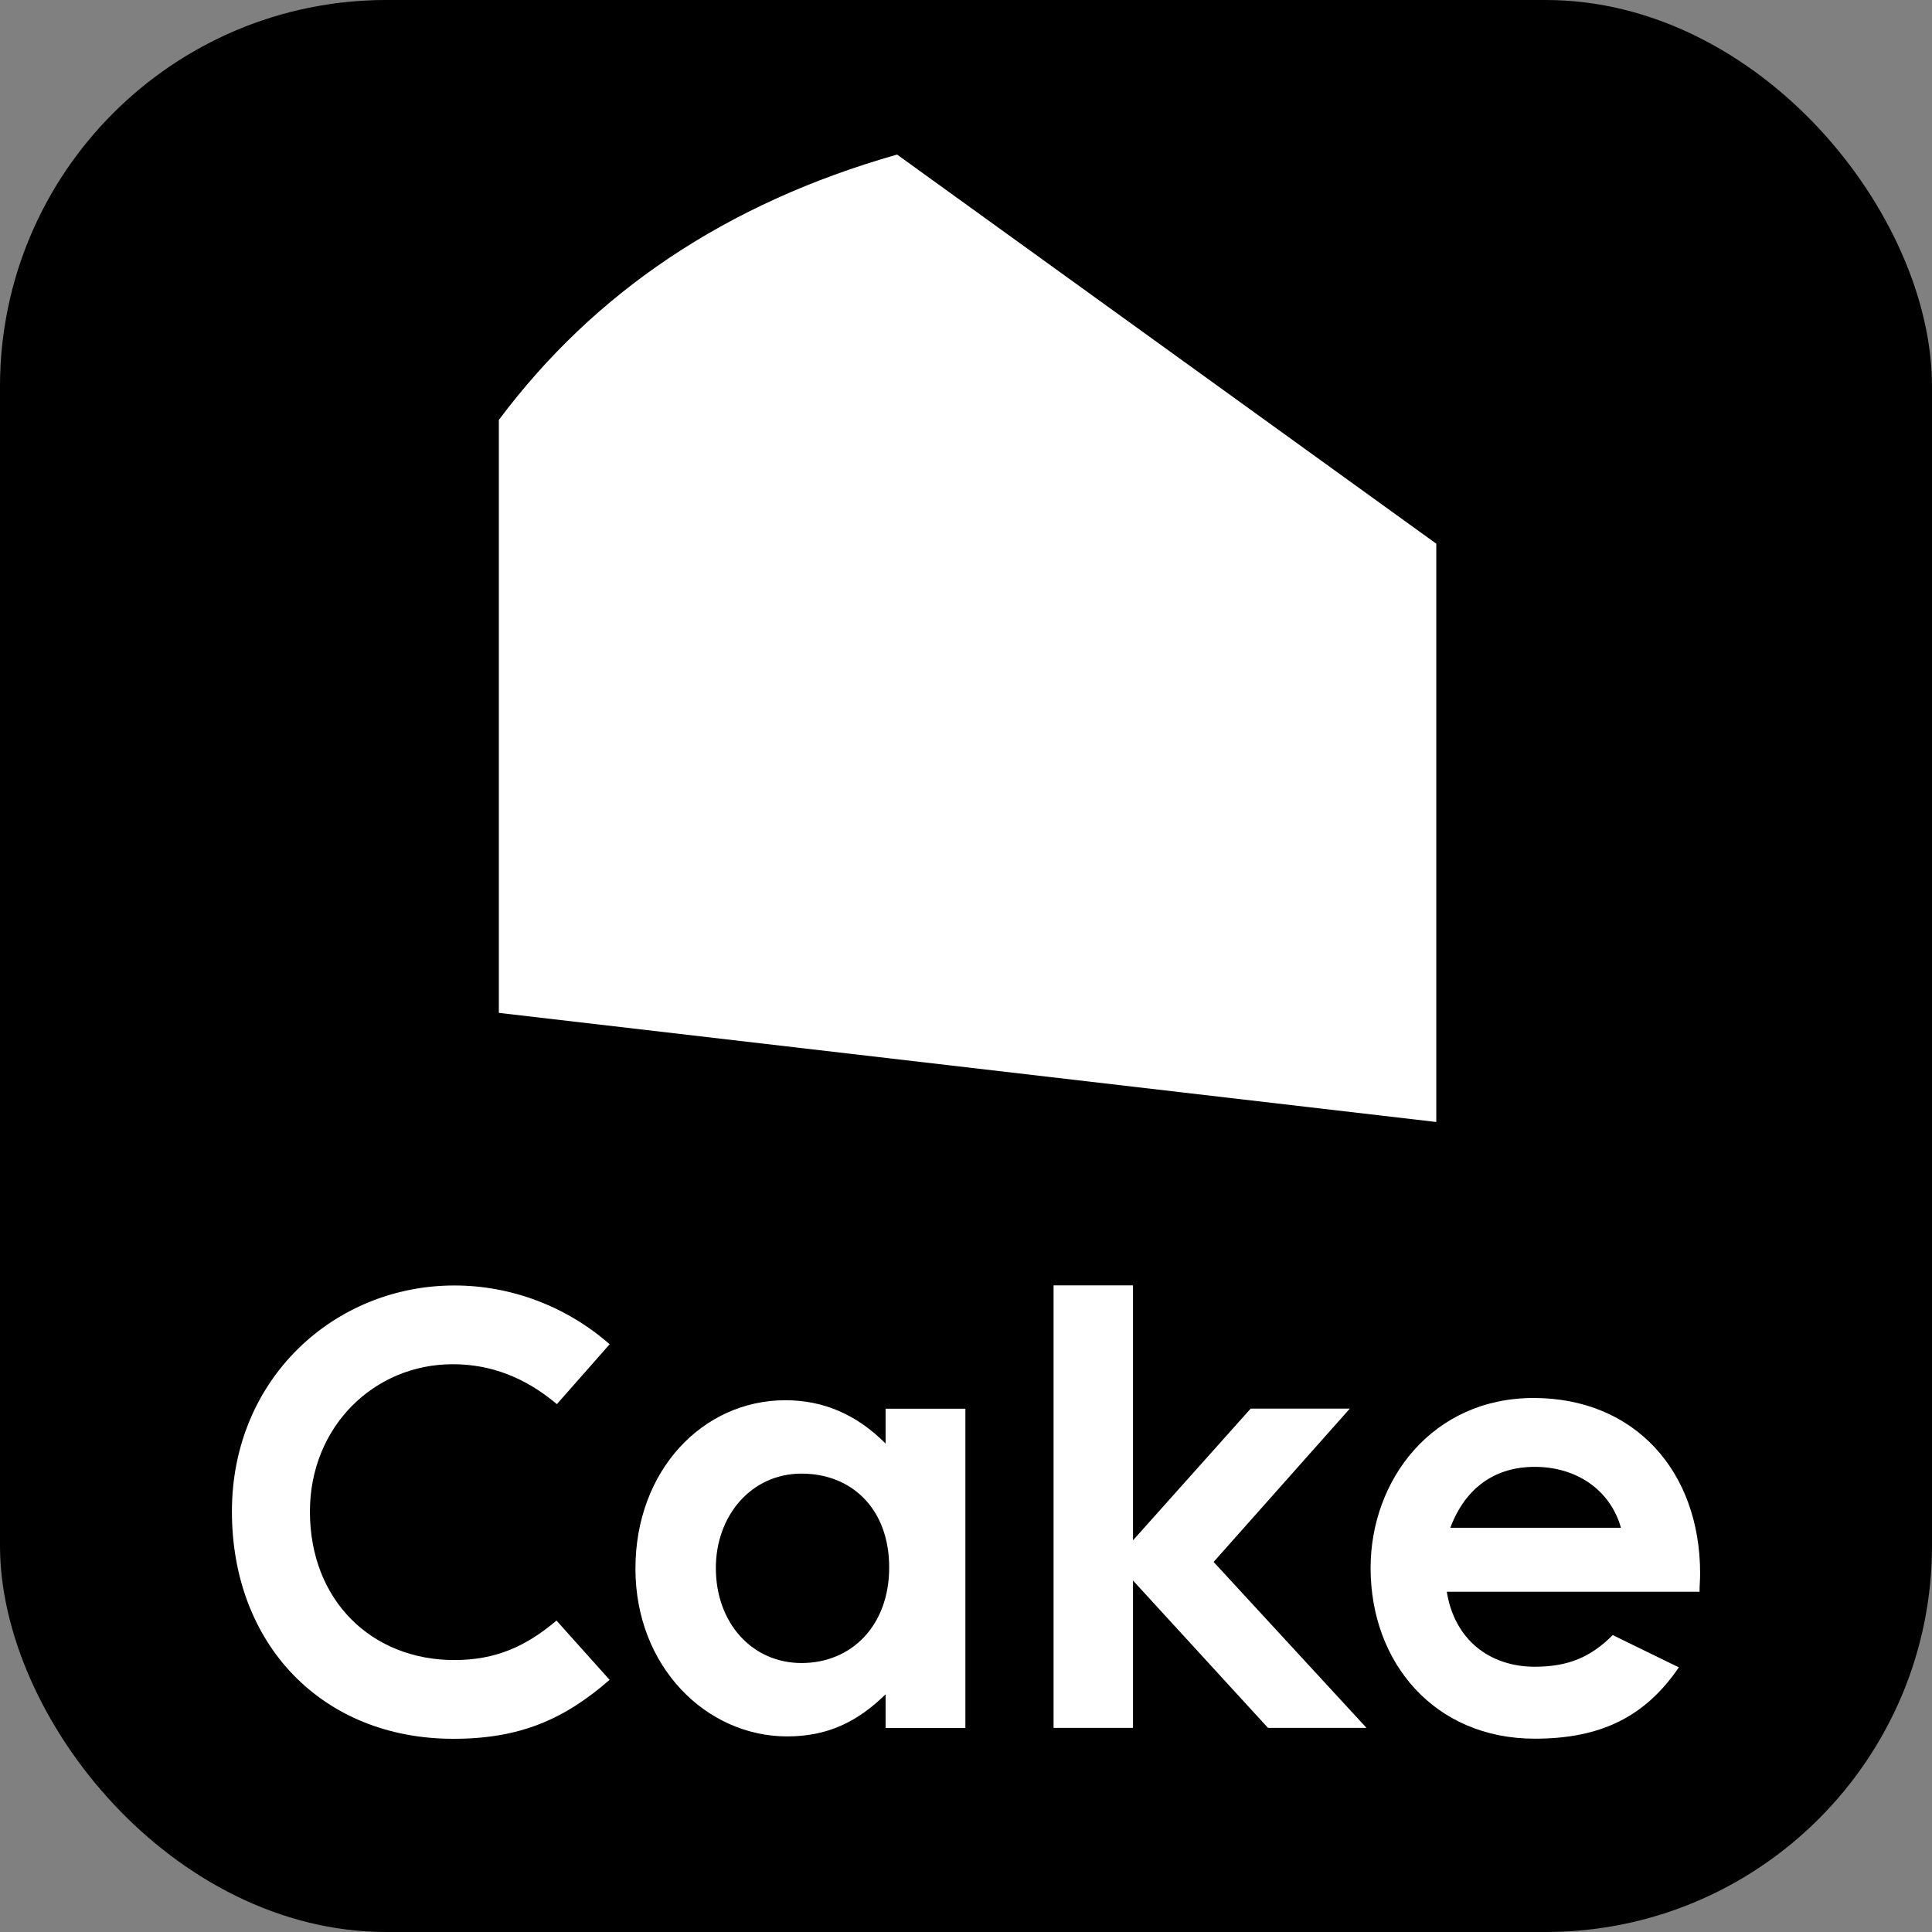
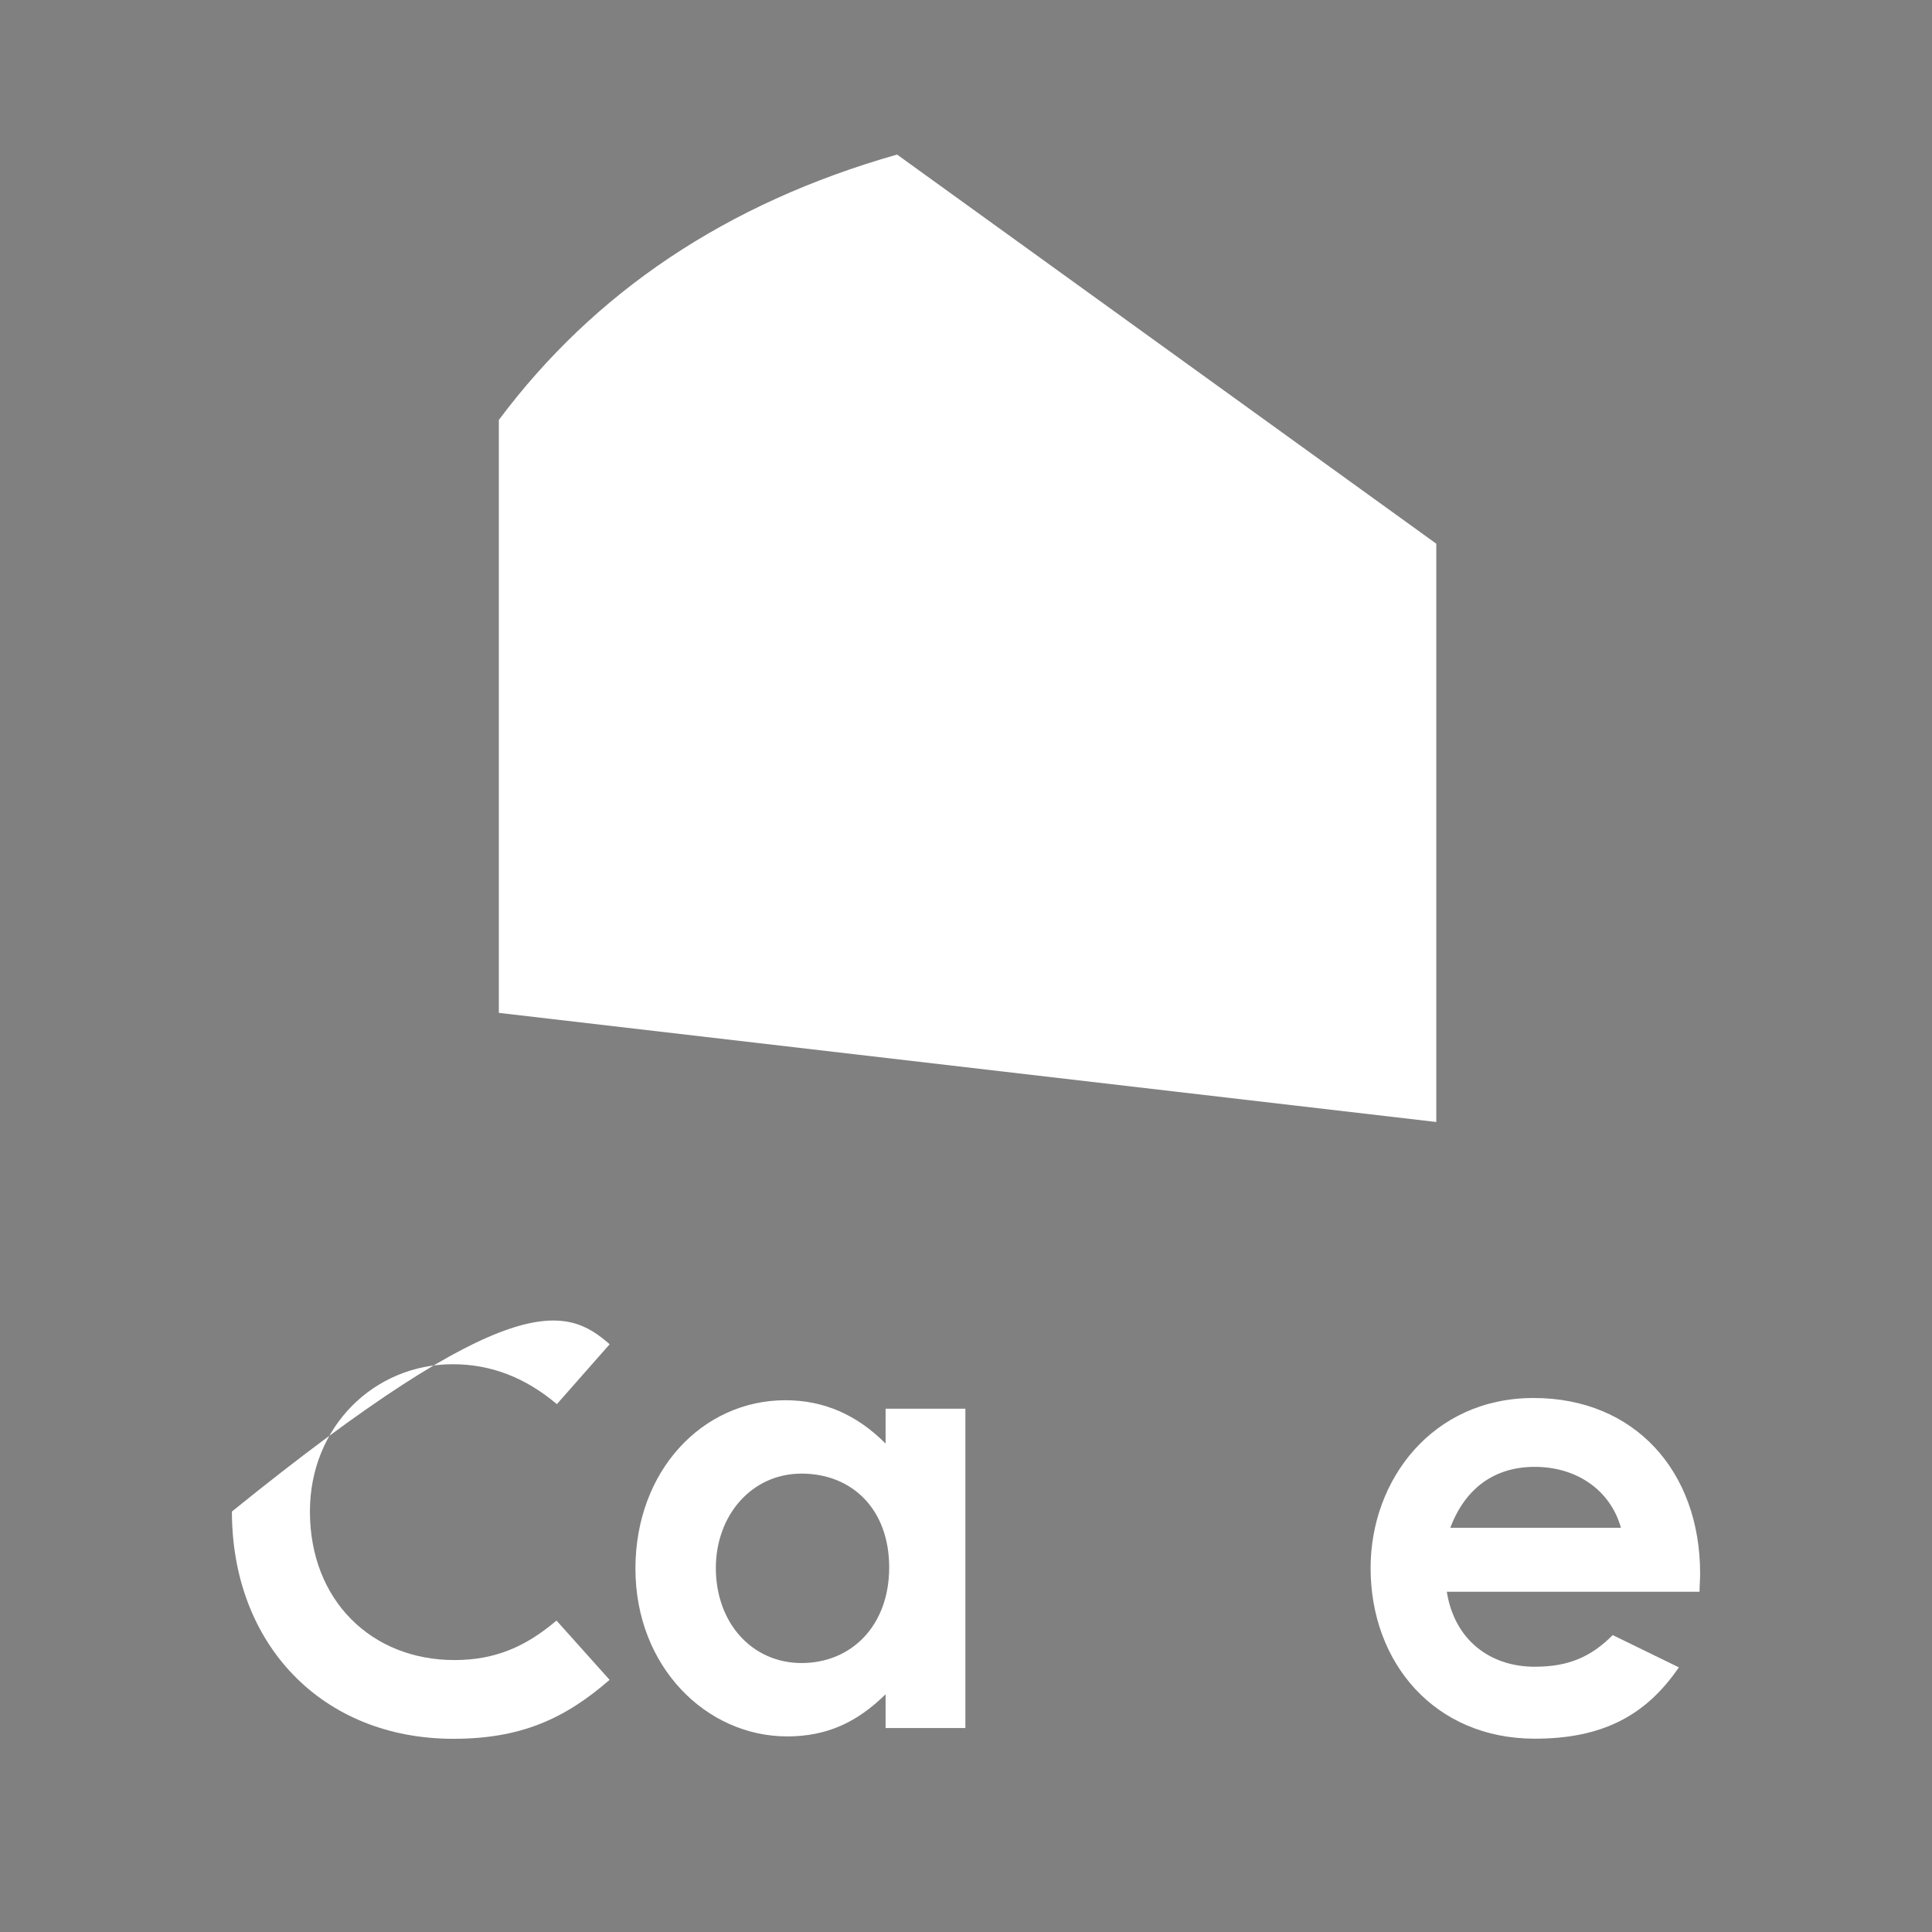
<svg xmlns="http://www.w3.org/2000/svg" width="50" height="50" viewBox="0 0 50 50" fill="none">
  <rect x="0" y="0" width="50" height="50" fill="#808080" stroke="none" />
-   <rect width="50" height="50" rx="10" fill="black" />
  <g clip-path="url(#clip0_1435_154)">
    <path d="M12.908 10.871C15.374 7.569 18.791 5.258 23.216 4L37.171 14.071V29.037L12.91 26.213V10.871H12.908Z" fill="white" />
-     <path d="M15.778 43.473C14.599 44.501 13.45 45 11.732 45C8.339 45 6.002 42.558 6.002 39.118C6.002 35.679 8.656 33.268 11.762 33.268C13.229 33.268 14.657 33.808 15.778 34.789L14.412 36.339C13.602 35.658 12.72 35.306 11.716 35.306C9.68 35.306 8.021 36.924 8.021 39.118C8.021 41.422 9.62 42.962 11.76 42.962C12.822 42.962 13.611 42.611 14.402 41.94L15.777 43.475L15.778 43.473Z" fill="white" />
+     <path d="M15.778 43.473C14.599 44.501 13.45 45 11.732 45C8.339 45 6.002 42.558 6.002 39.118C13.229 33.268 14.657 33.808 15.778 34.789L14.412 36.339C13.602 35.658 12.72 35.306 11.716 35.306C9.68 35.306 8.021 36.924 8.021 39.118C8.021 41.422 9.62 42.962 11.76 42.962C12.822 42.962 13.611 42.611 14.402 41.94L15.777 43.475L15.778 43.473Z" fill="white" />
    <path d="M22.919 43.848C22.189 44.564 21.414 44.938 20.373 44.938C18.277 44.938 16.445 43.133 16.445 40.596C16.445 38.059 18.184 36.238 20.326 36.238C21.319 36.238 22.174 36.612 22.919 37.359V36.457H24.984V44.721H22.919V43.849V43.848ZM18.526 40.58C18.526 41.996 19.458 43.039 20.745 43.039C22.033 43.039 23.012 42.074 23.012 40.565C23.012 39.056 22.049 38.137 20.745 38.137C19.442 38.137 18.526 39.227 18.526 40.58Z" fill="white" />
-     <path d="M27.266 33.265H29.322V39.863L32.367 36.455H34.933L31.408 40.423L35.365 44.717H32.815L29.322 40.904V44.717H27.266V33.264V33.265Z" fill="white" />
    <path d="M43.449 43.151C42.577 44.429 41.431 44.997 39.719 44.997C37.136 44.997 35.471 43.041 35.471 40.58C35.471 38.293 37.076 36.18 39.689 36.18C42.302 36.18 43.999 38.073 43.999 40.722C43.999 40.911 43.984 41.006 43.984 41.195H37.443C37.642 42.441 38.559 43.135 39.719 43.135C40.591 43.135 41.172 42.883 41.737 42.316L43.449 43.151ZM41.95 39.539C41.675 38.562 40.804 37.962 39.719 37.962C38.711 37.962 37.931 38.482 37.534 39.539H41.952H41.95Z" fill="white" />
  </g>
  <defs>
    <clipPath id="clip0_1435_154">
      <rect width="38" height="41" fill="white" transform="translate(6 4)" />
    </clipPath>
  </defs>
</svg>